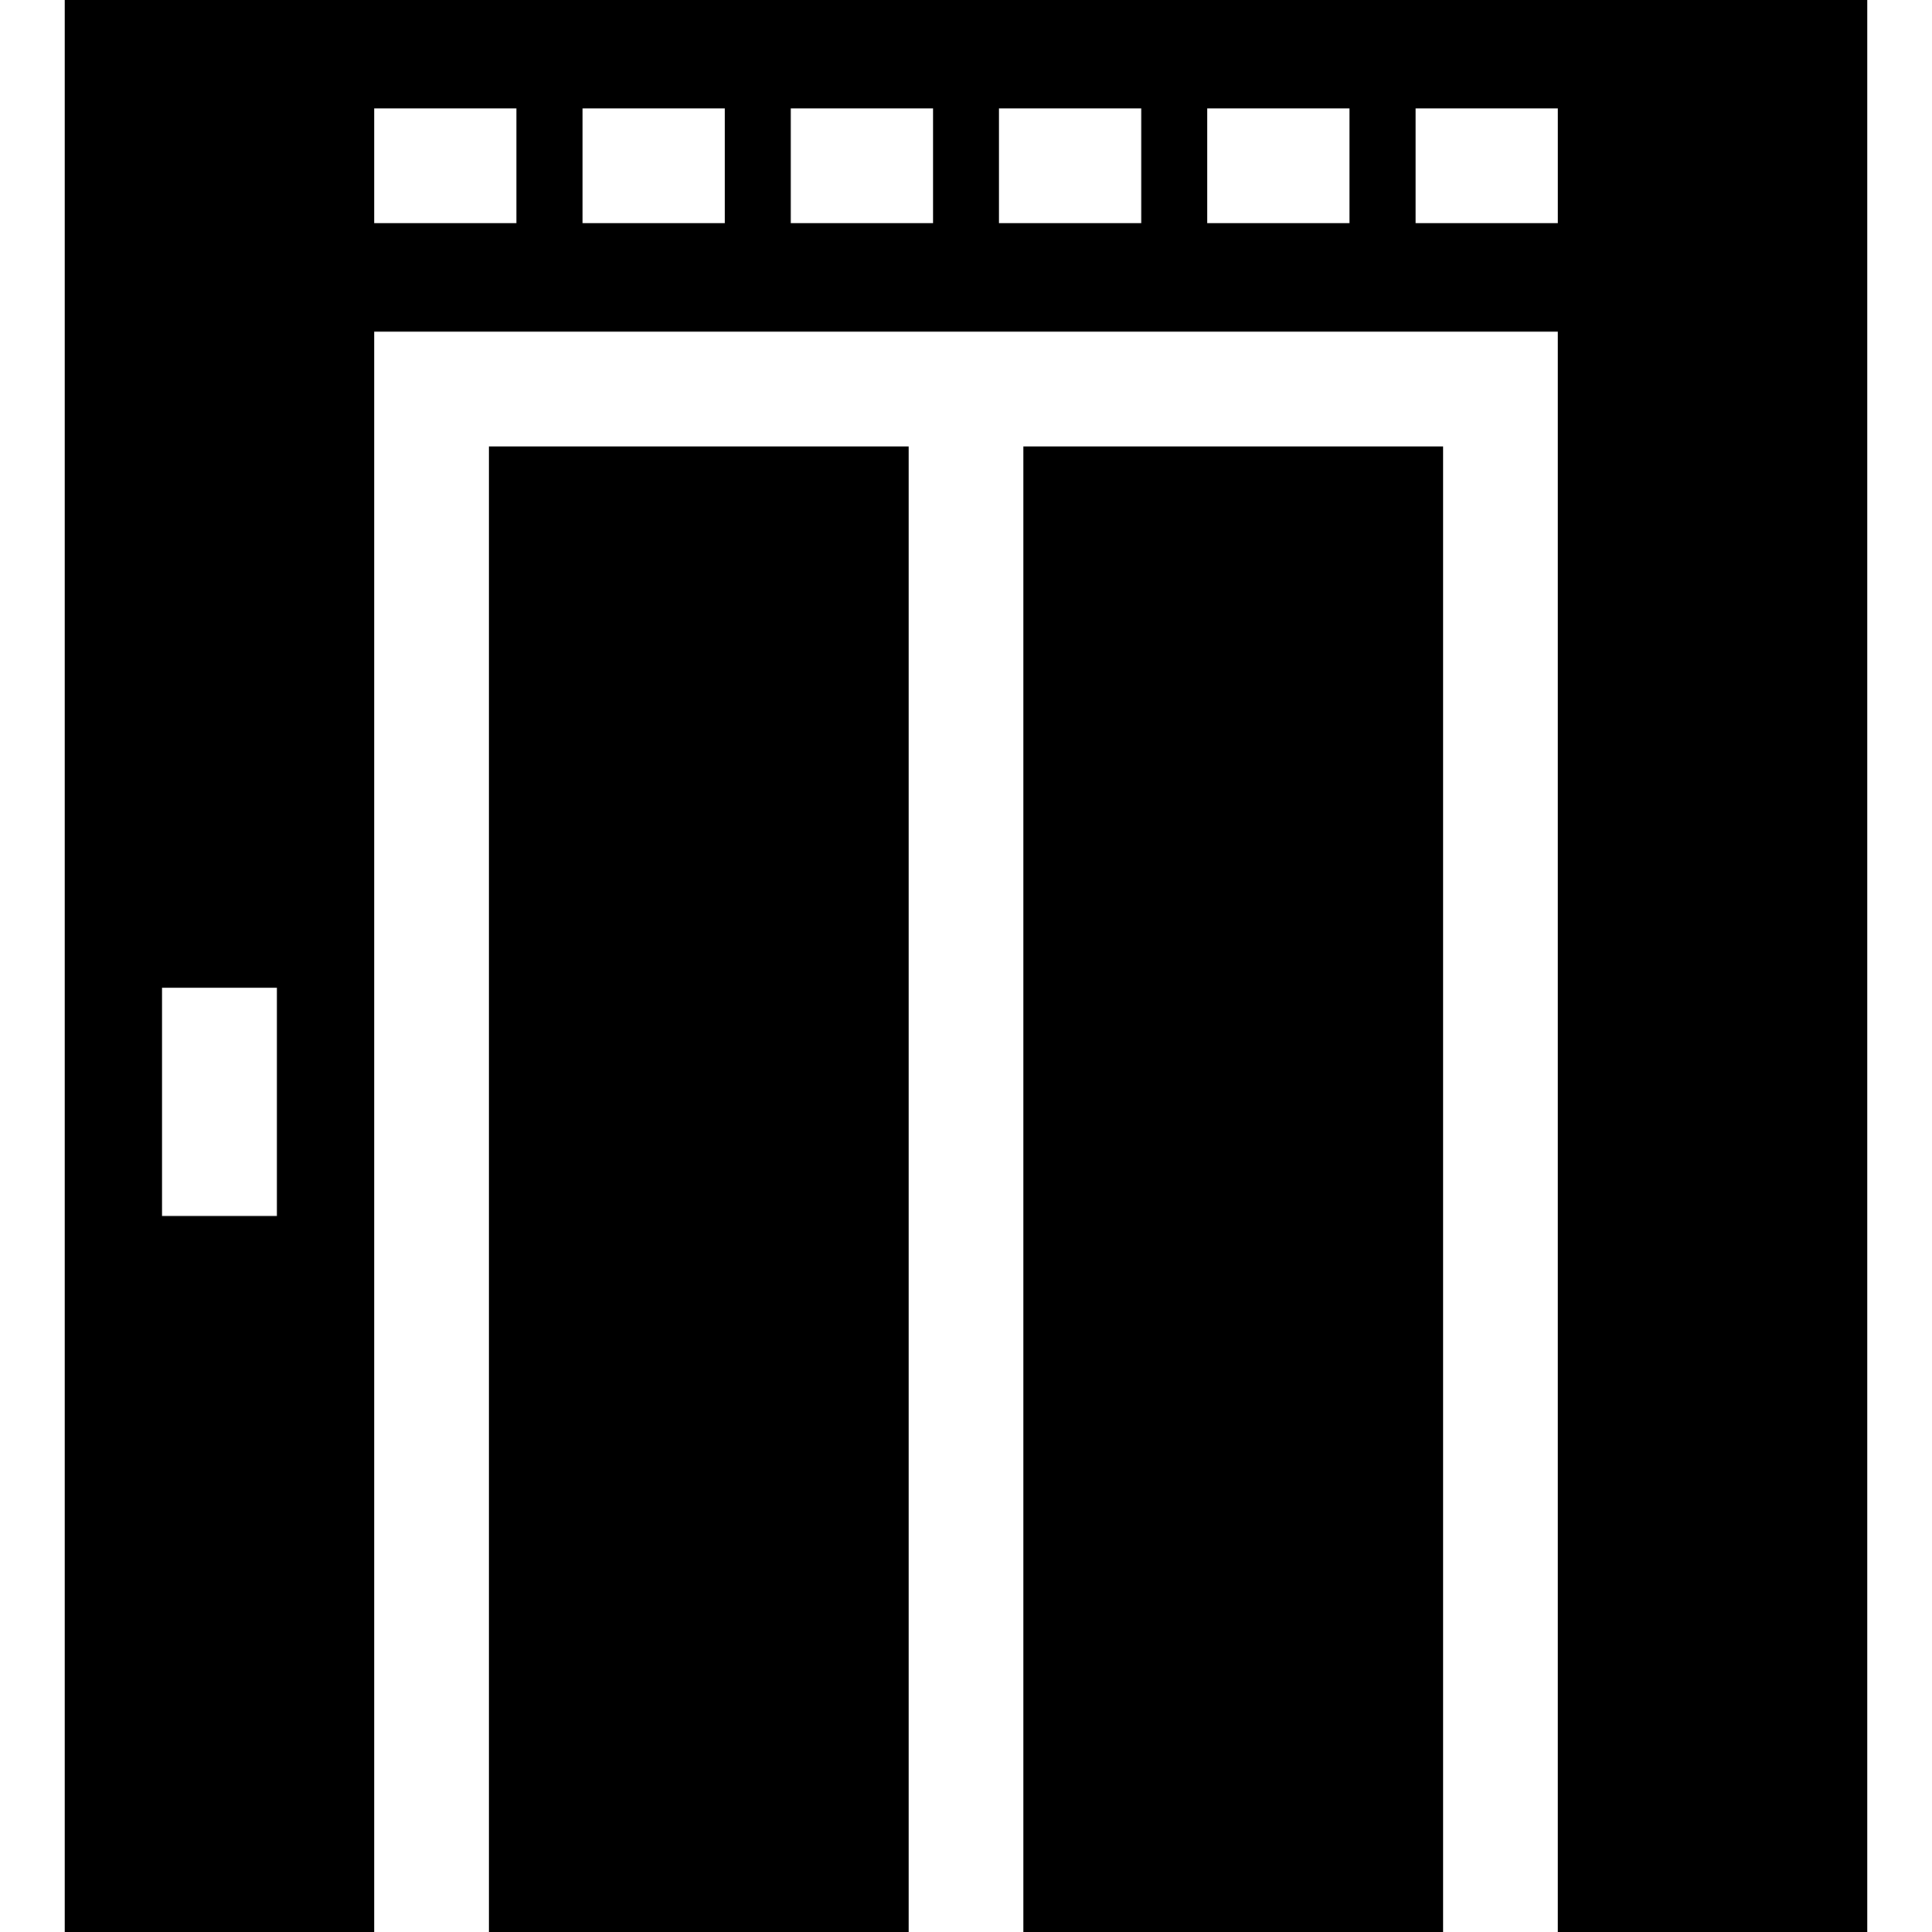
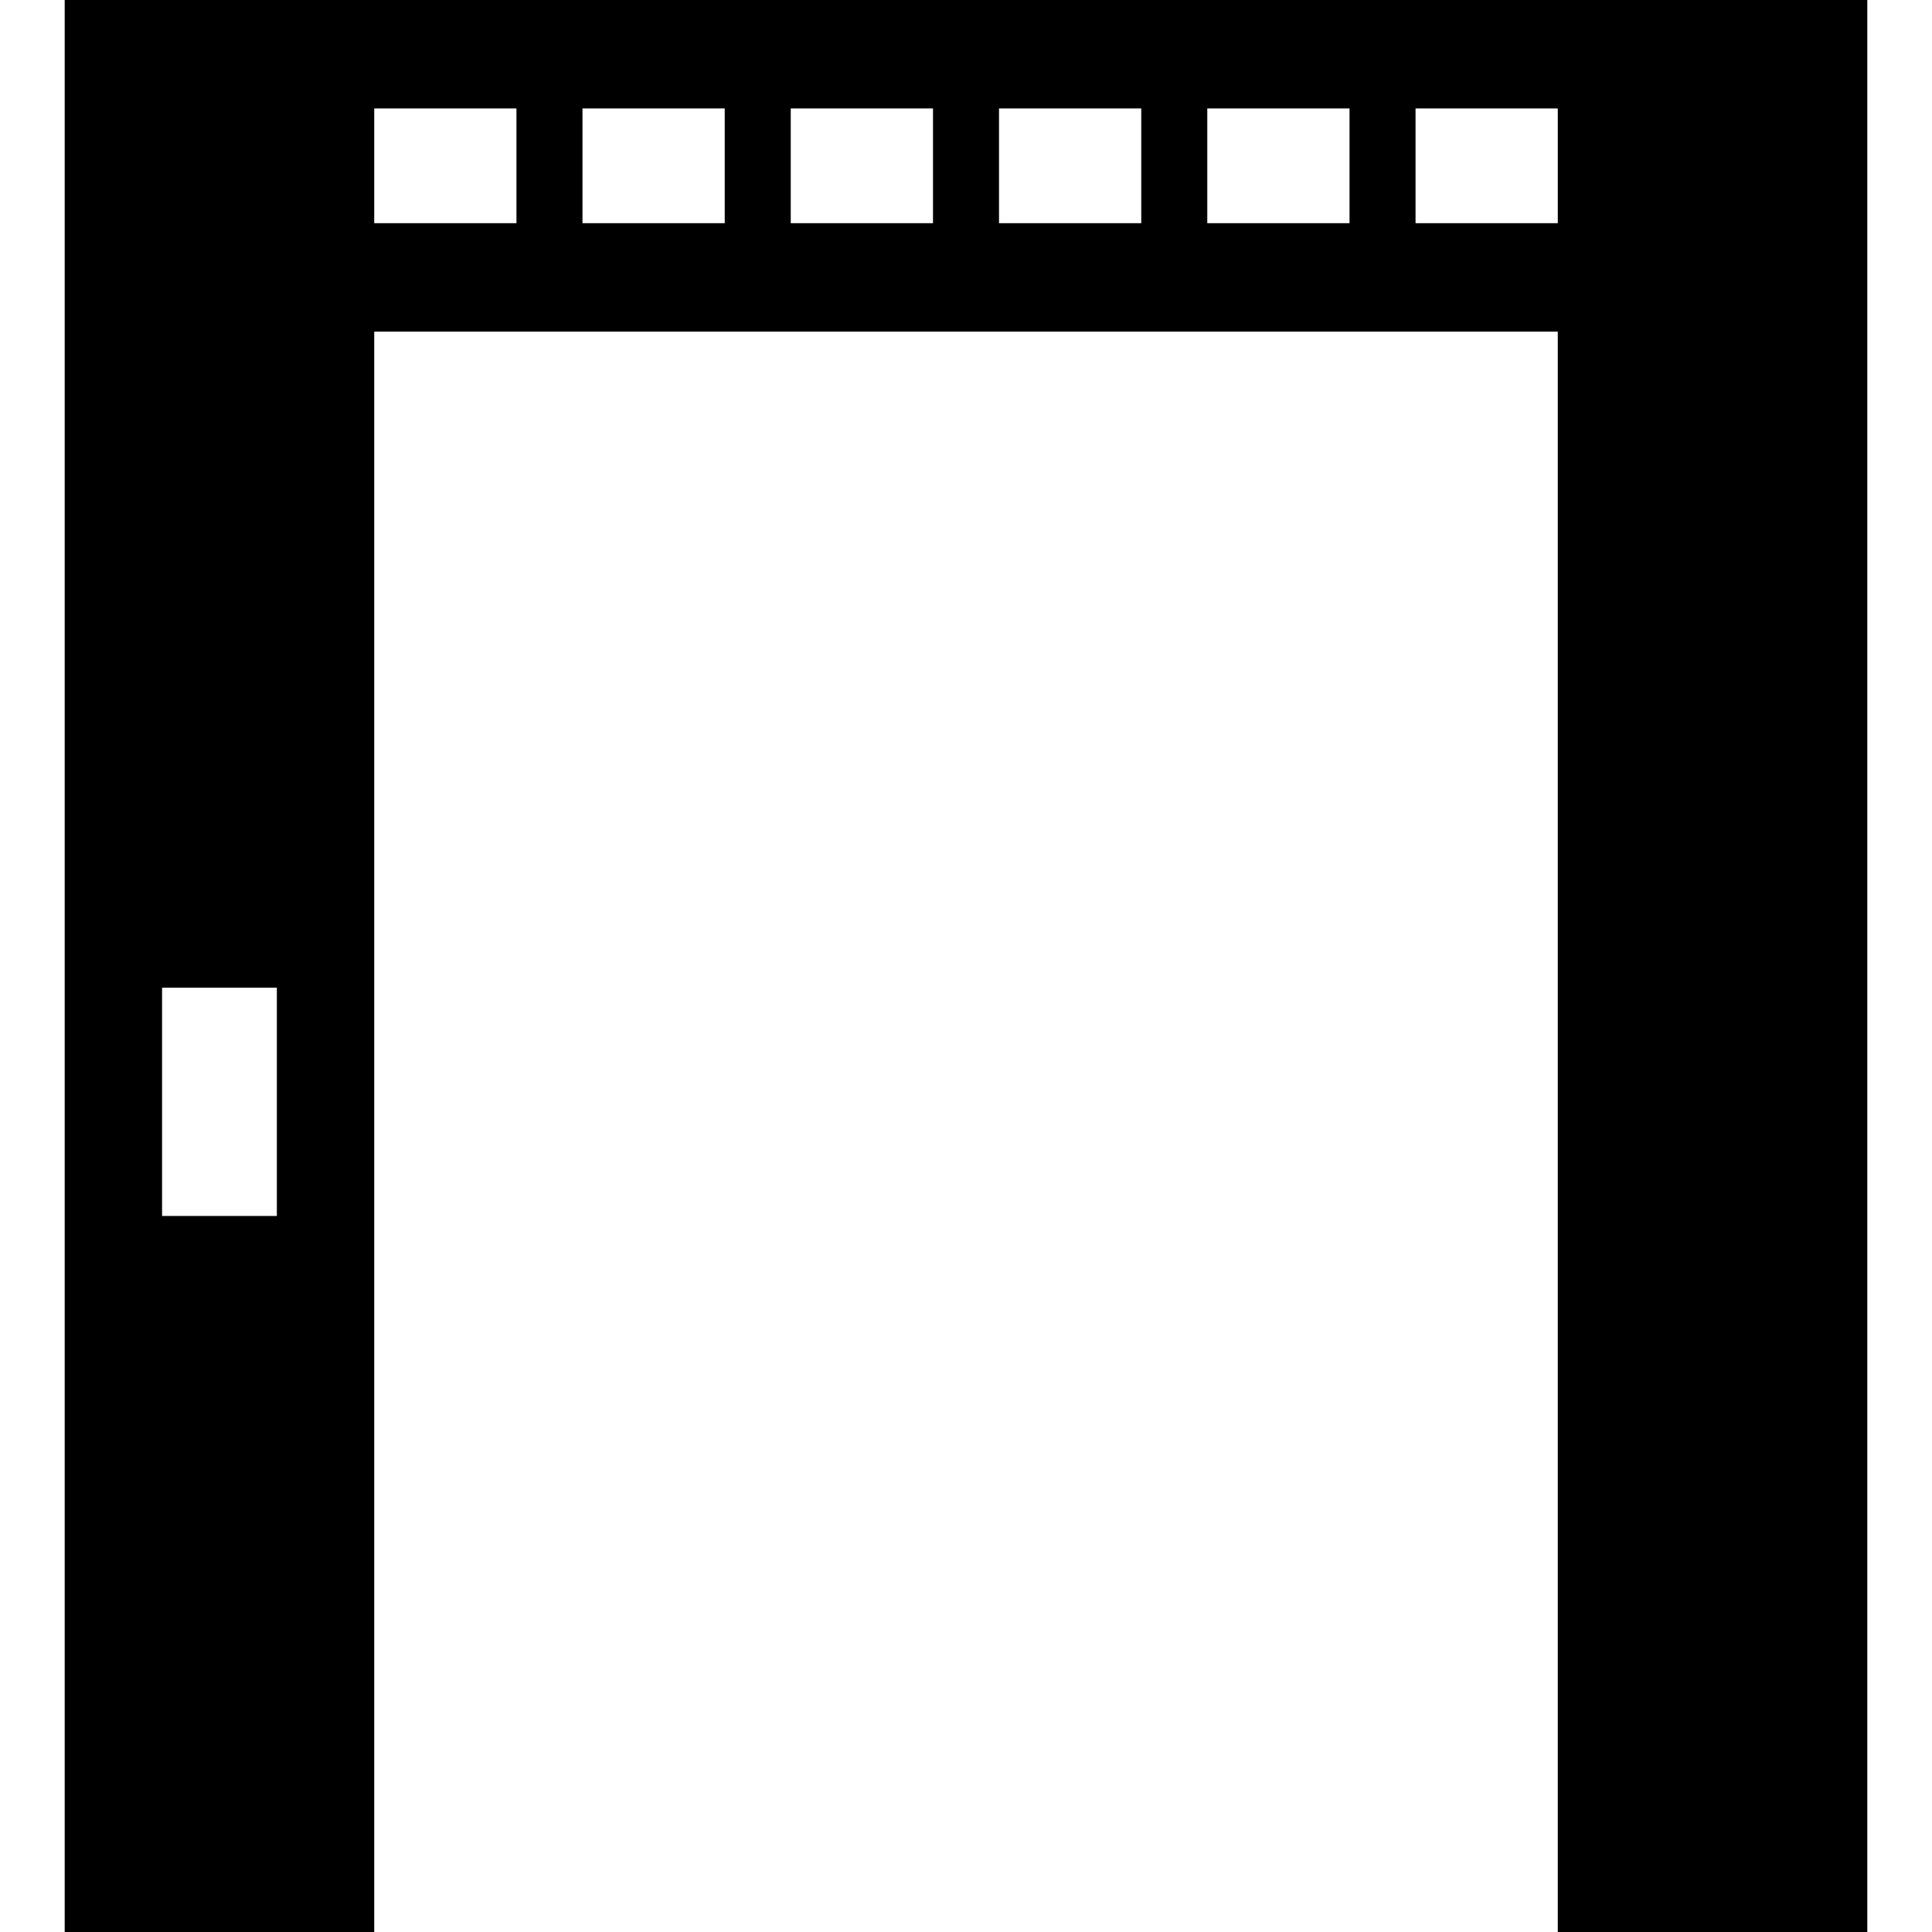
<svg xmlns="http://www.w3.org/2000/svg" version="1.1" id="Layer_1" x="0px" y="0px" viewBox="0 0 512.002 512.002" style="enable-background:new 0 0 512.002 512.002;" xml:space="preserve">
  <g>
    <g>
-       <rect x="129.589" y="118.302" width="111.205" height="393.7" />
-     </g>
+       </g>
  </g>
  <g>
    <g>
      <path d="M17.146,0v512h82.026V87.885h141.62h30.417h141.62V512h82.026V0H17.146z M73.368,322.248H42.951v-60.503h30.417V322.248z     M136.868,59.151H99.172V28.734h37.696V59.151z M192.061,59.151h-37.696V28.734h37.696V59.151z M247.254,59.151h-37.696V28.734    h37.696V59.151z M302.447,59.151h-37.696V28.734h37.696V59.151z M357.639,59.151h-37.696V28.734h37.696V59.151z M412.832,59.151    L412.832,59.151h-37.696V28.734h37.696V59.151z" />
    </g>
  </g>
  <g>
    <g>
-       <rect x="271.212" y="118.302" width="111.205" height="393.7" />
-     </g>
+       </g>
  </g>
  <g>
</g>
  <g>
</g>
  <g>
</g>
  <g>
</g>
  <g>
</g>
  <g>
</g>
  <g>
</g>
  <g>
</g>
  <g>
</g>
  <g>
</g>
  <g>
</g>
  <g>
</g>
  <g>
</g>
  <g>
</g>
  <g>
</g>
</svg>